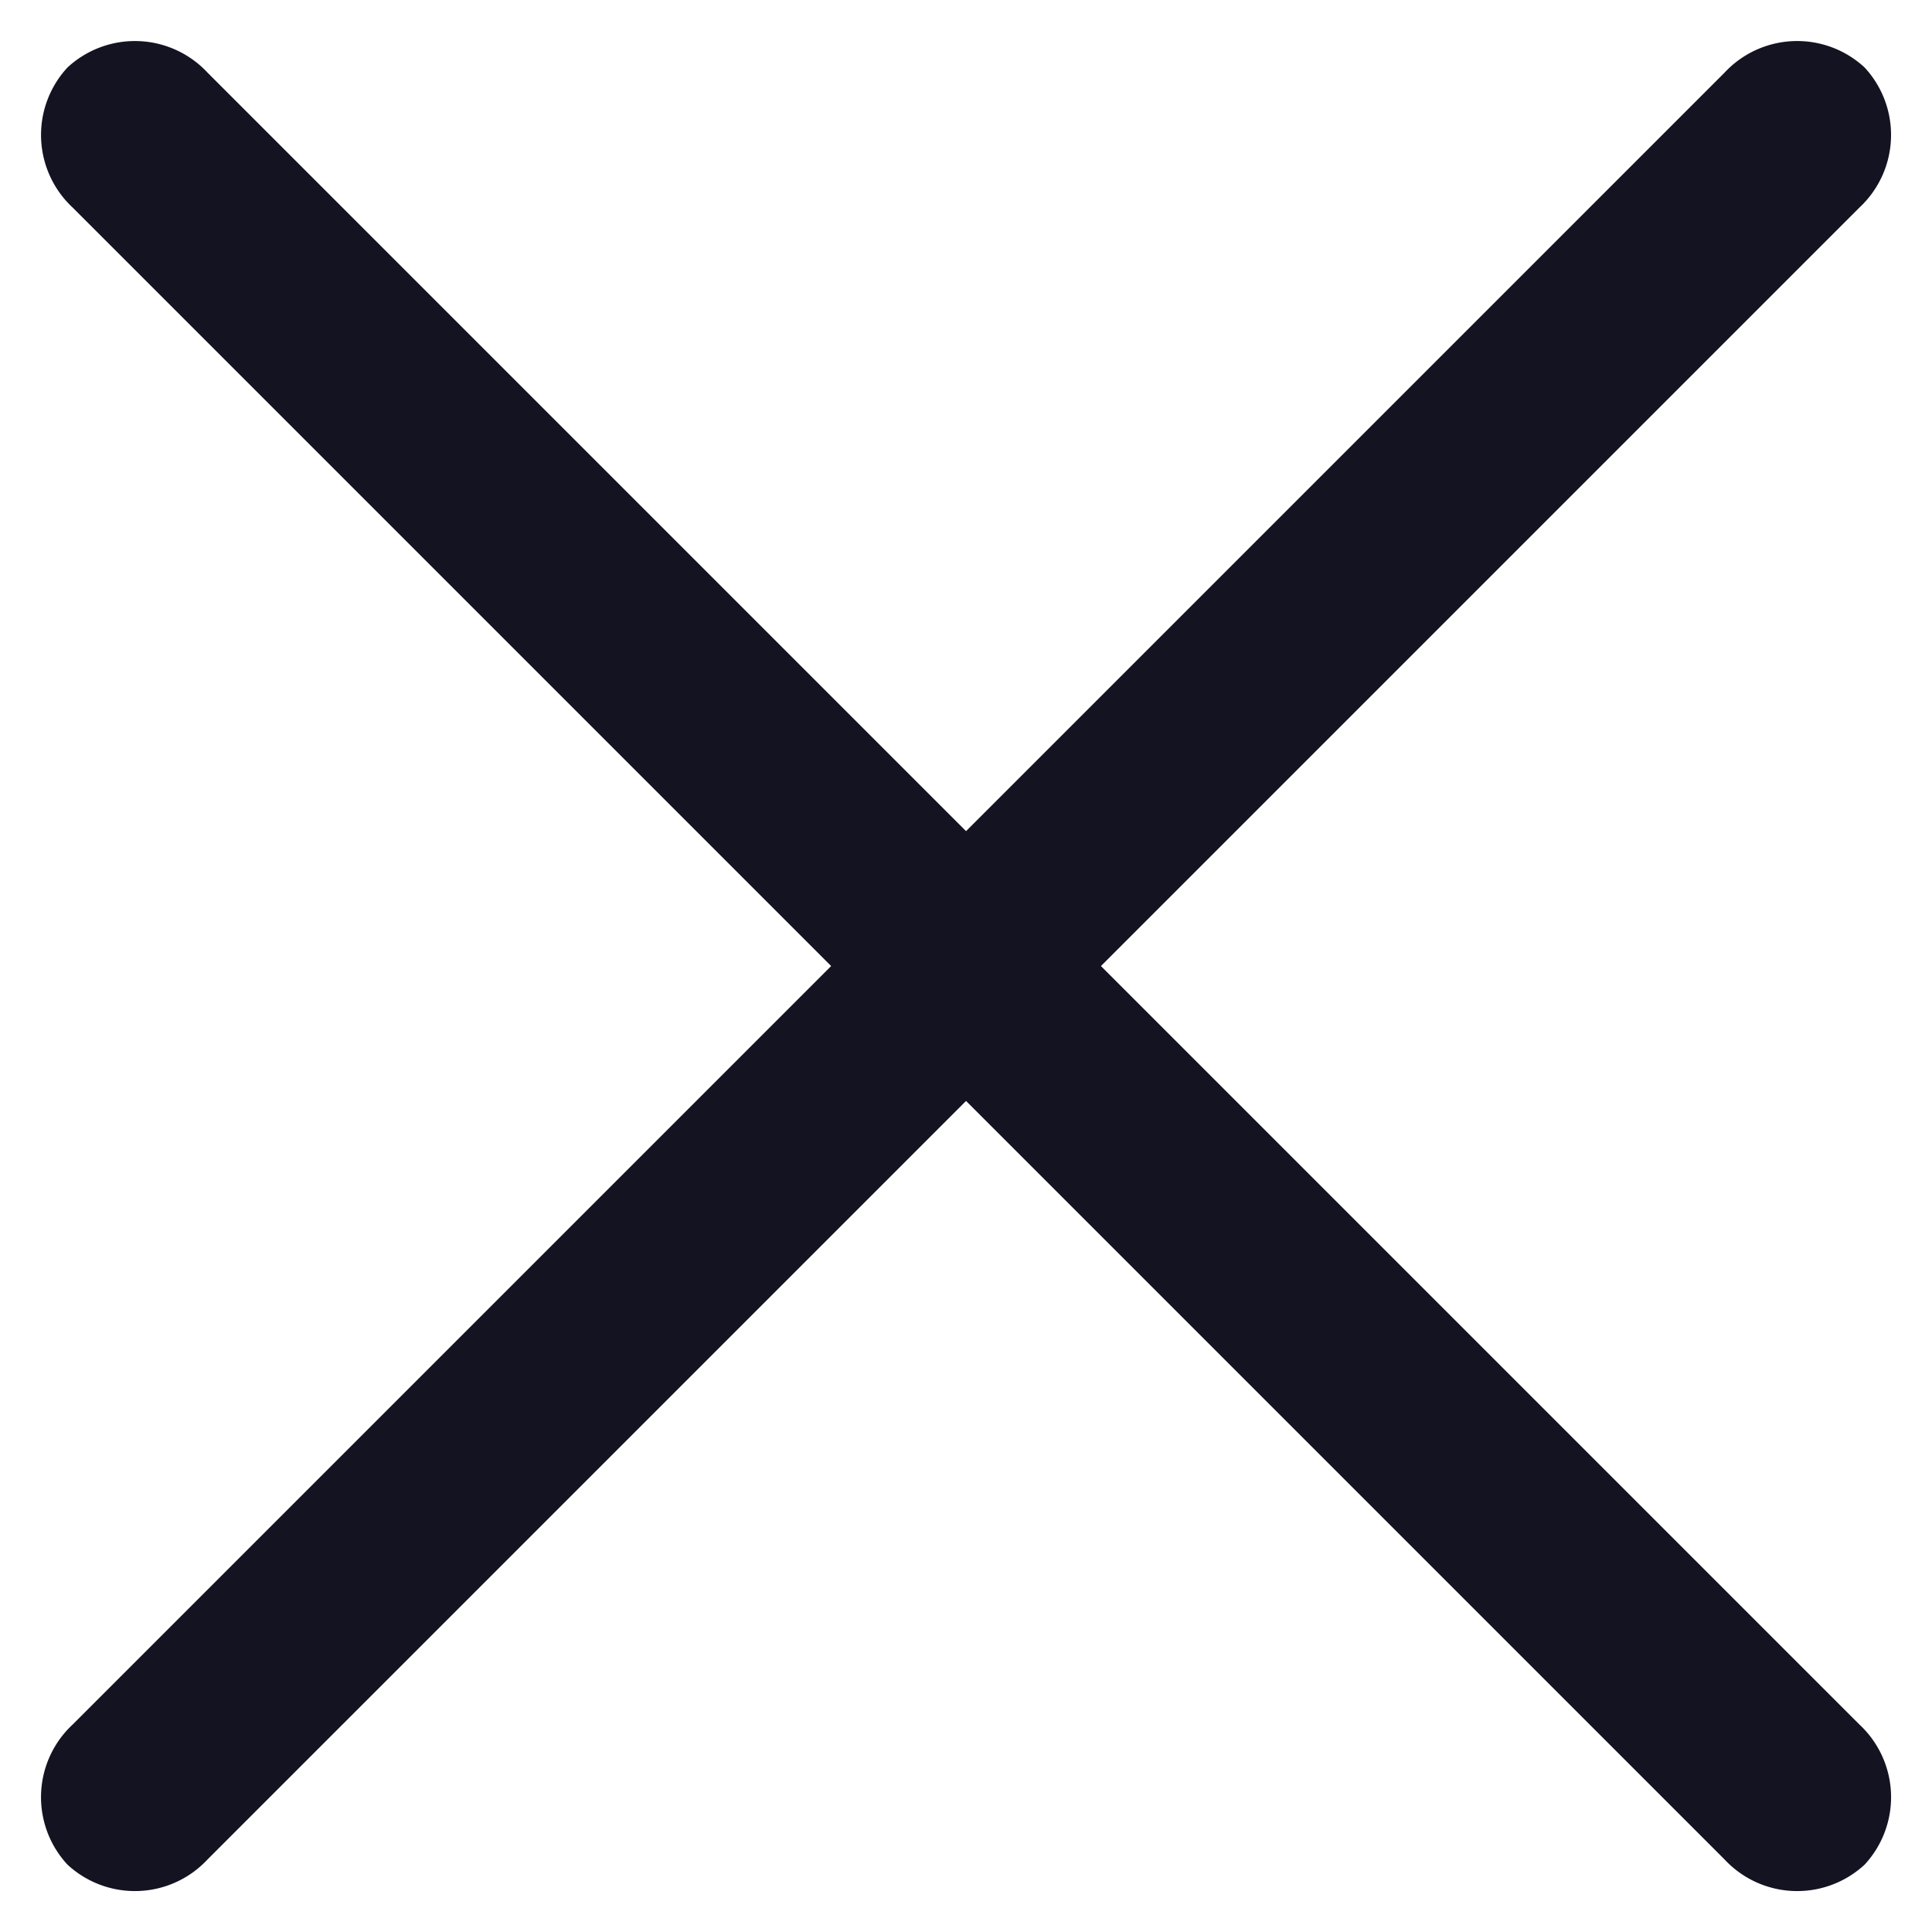
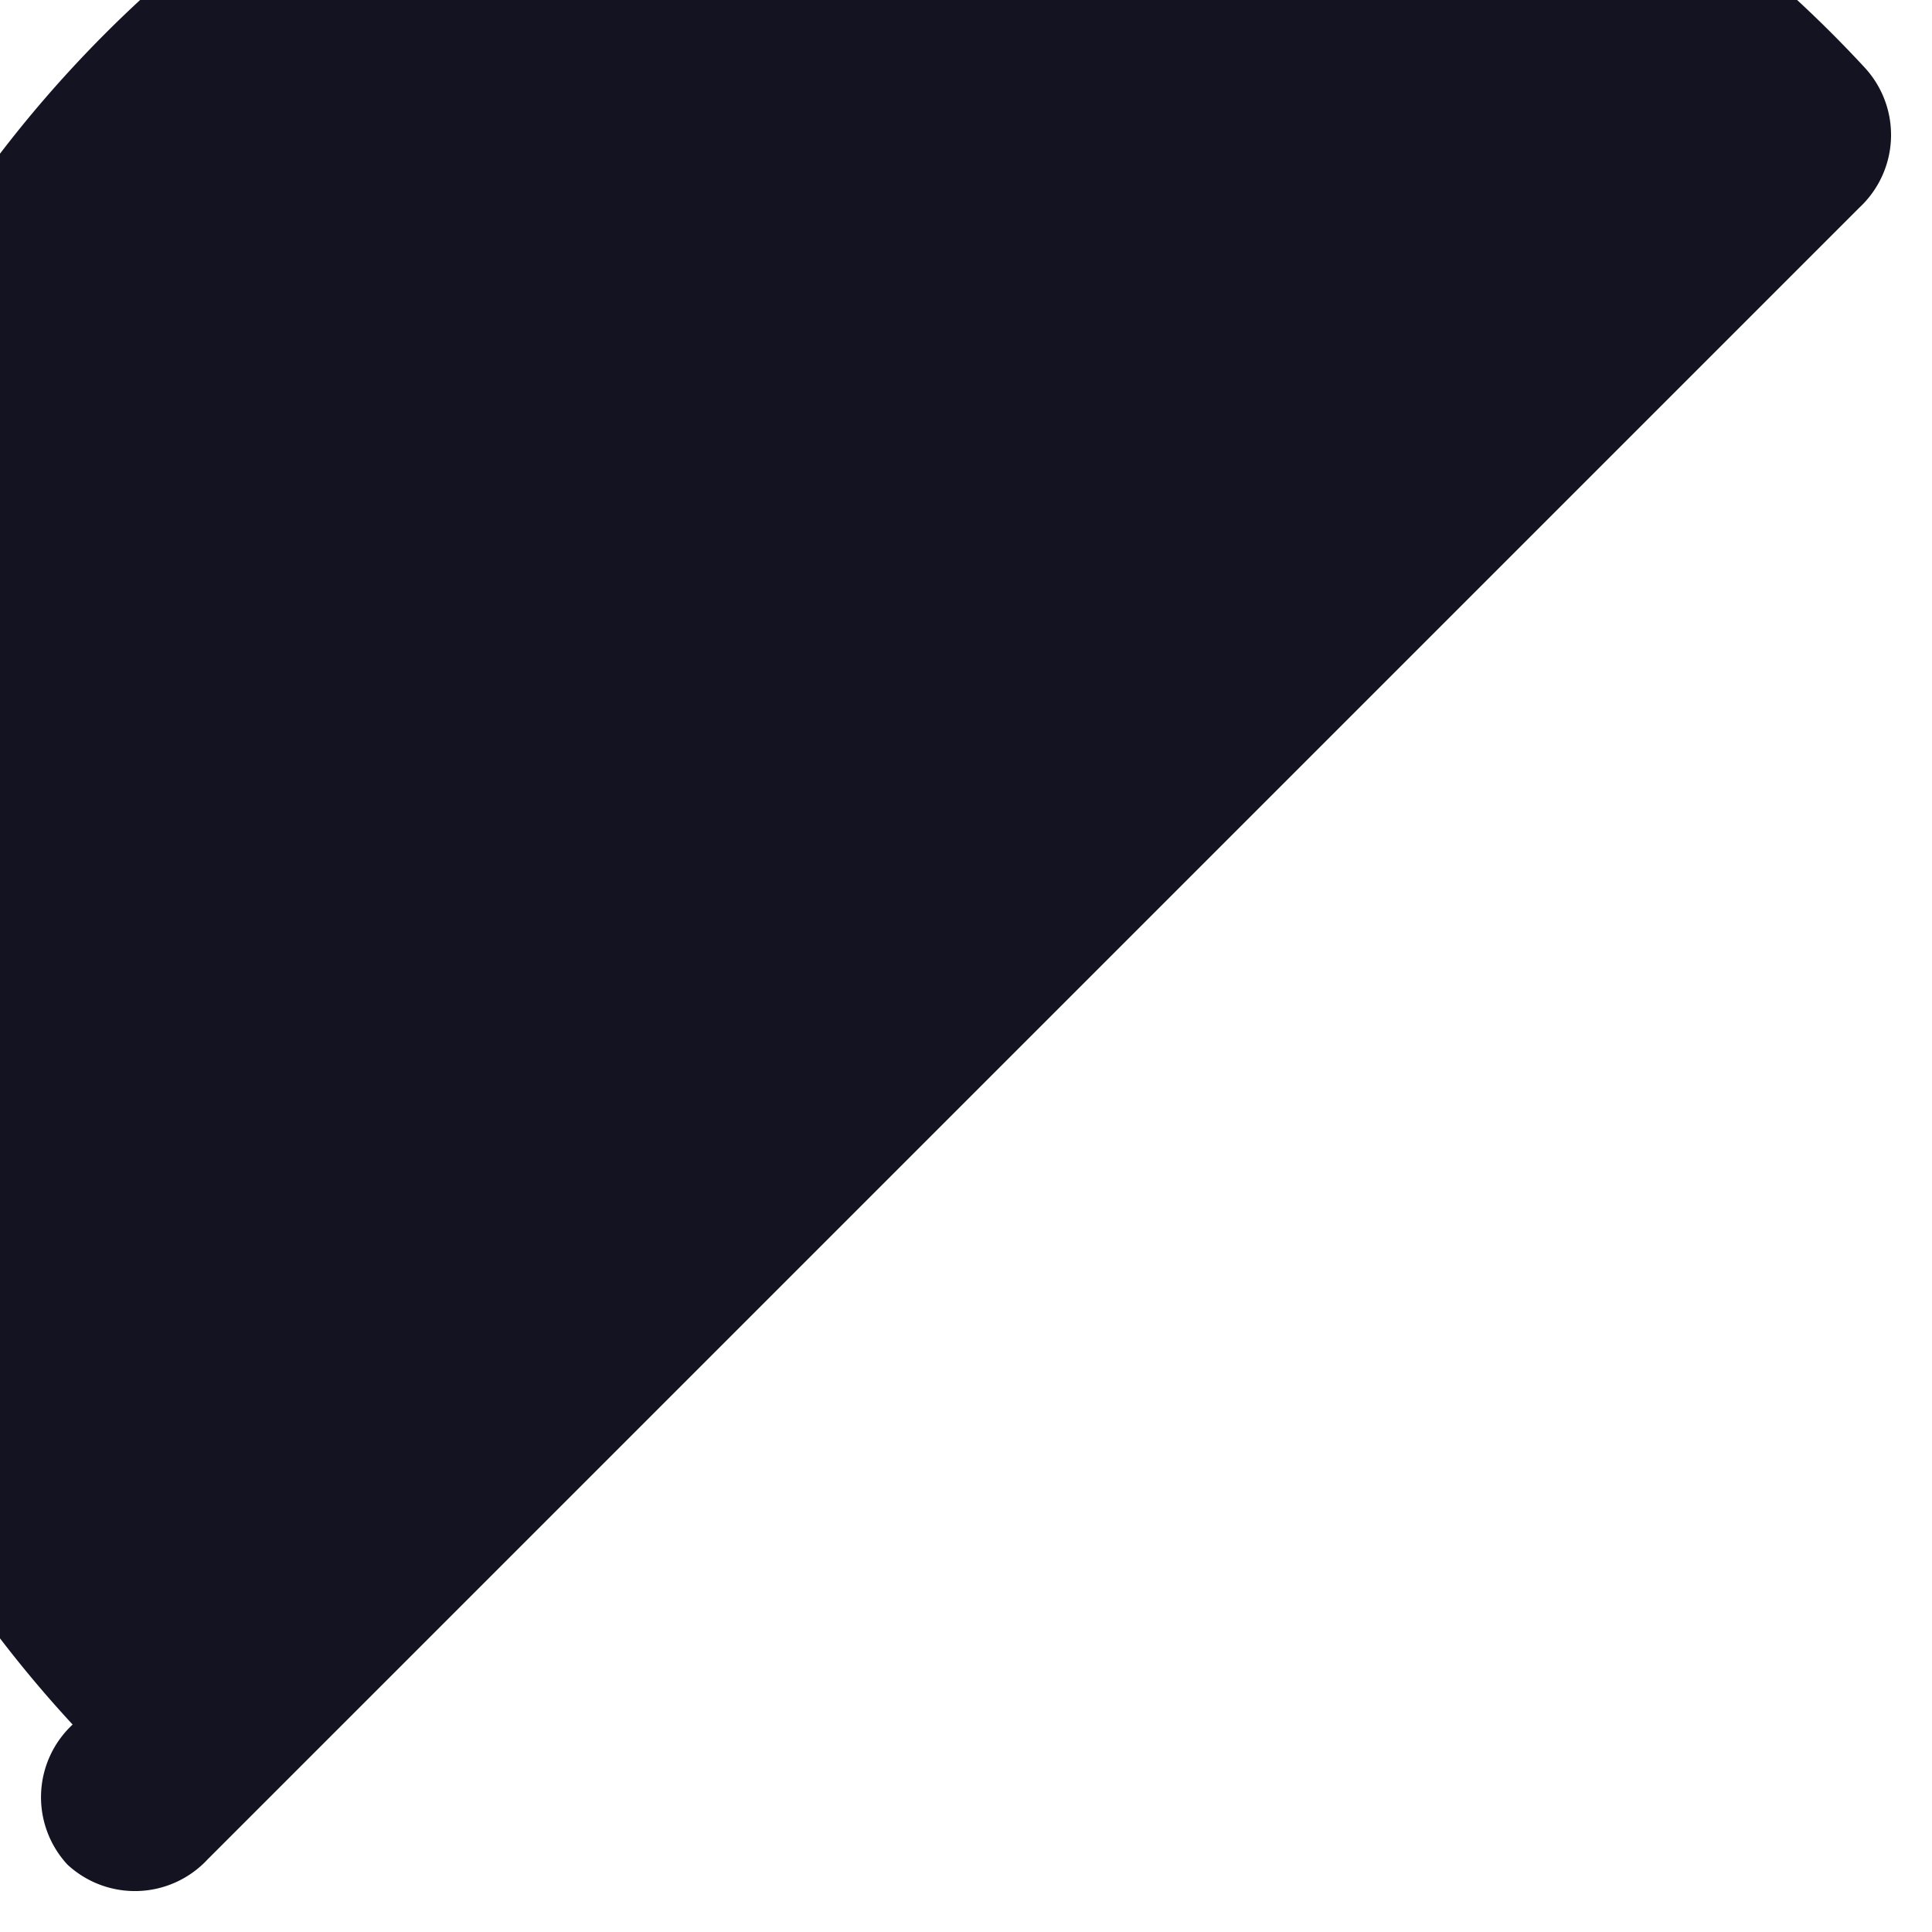
<svg xmlns="http://www.w3.org/2000/svg" width="26.187" height="26.187" viewBox="0 0 26.187 26.187">
-   <path d="M33.057 0H1.392A1.345 1.345 0 0 0 0 1.293a1.345 1.345 0 0 0 1.392 1.293h31.665a1.345 1.345 0 0 0 1.392-1.293A1.345 1.345 0 0 0 33.057 0z" transform="rotate(45 .914 2.208)" style="fill:#141321" />
-   <path d="M-33.057 0h31.665A1.345 1.345 0 0 1 0 1.293a1.345 1.345 0 0 1-1.392 1.293h-31.665a1.345 1.345 0 0 1-1.392-1.293A1.345 1.345 0 0 1-33.057 0z" transform="rotate(-45 12.18 -29.404)" style="fill:#141321" />
+   <path d="M-33.057 0A1.345 1.345 0 0 1 0 1.293a1.345 1.345 0 0 1-1.392 1.293h-31.665a1.345 1.345 0 0 1-1.392-1.293A1.345 1.345 0 0 1-33.057 0z" transform="rotate(-45 12.18 -29.404)" style="fill:#141321" />
</svg>